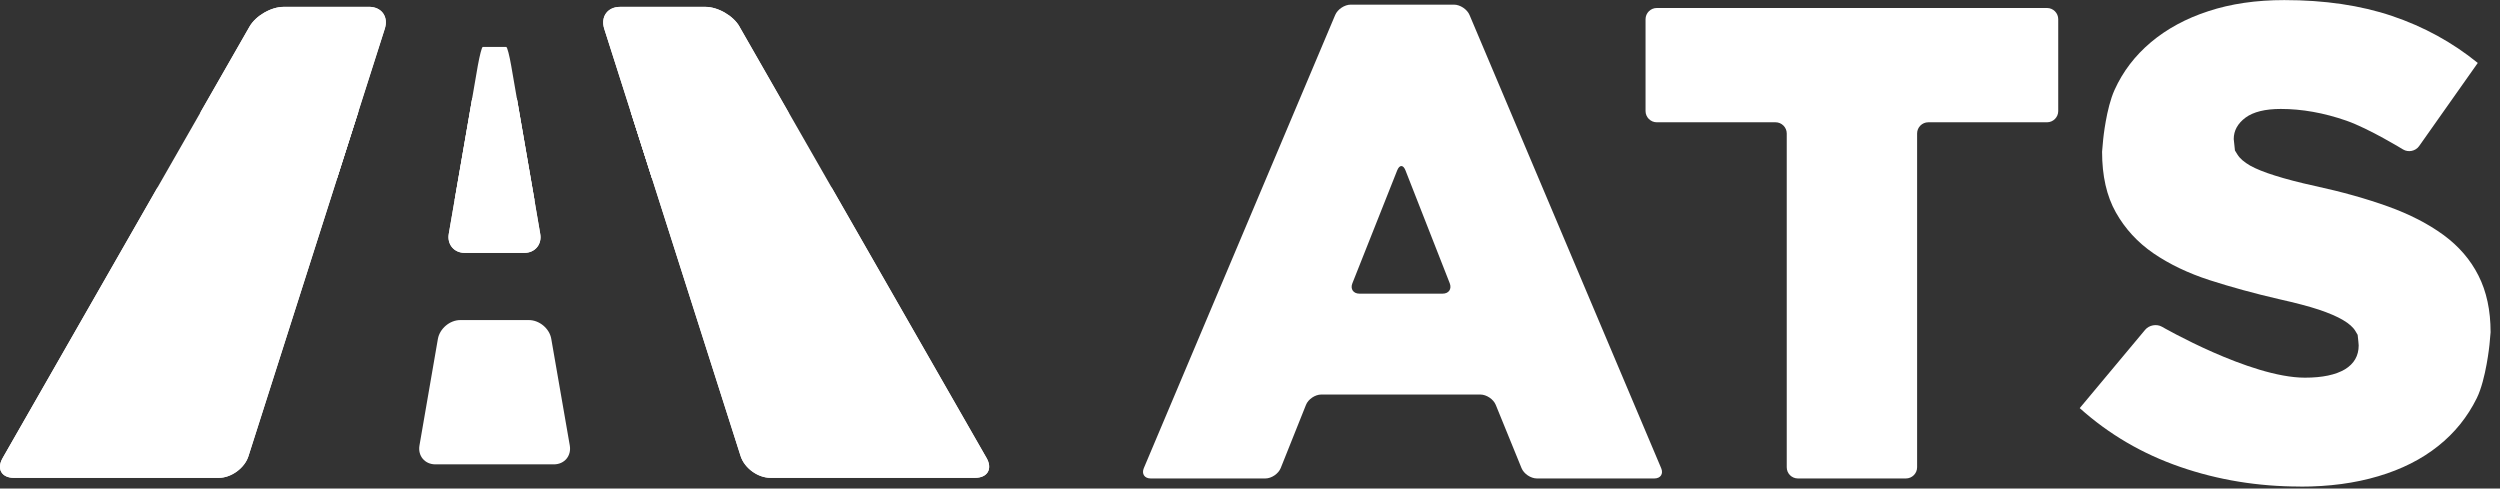
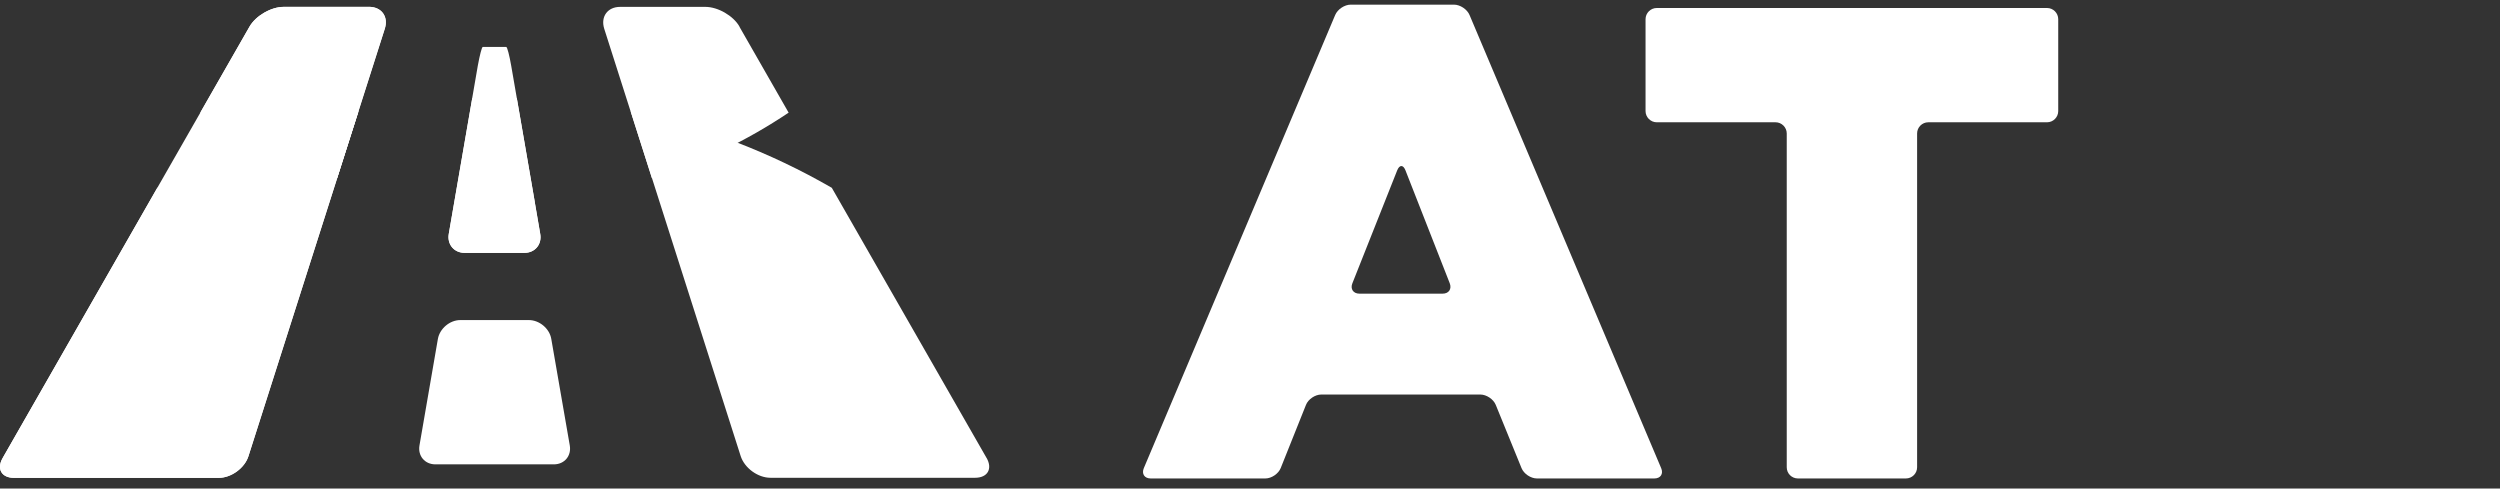
<svg xmlns="http://www.w3.org/2000/svg" width="261" height="51" viewBox="0 0 261 51" fill="none">
  <rect x="0" y="0" width="261" height="51" fill="#333333" stroke="none" />
  <path d="M54.7 14.543L55.787 20.828L54.7 14.543Z" fill="white" />
-   <path d="M55.831 21.088L55.787 20.828L55.831 21.088Z" fill="white" />
  <path d="M26.053 2.783C26.708 1.643 28.297 0.718 29.617 0.718H38.523C39.842 0.718 40.579 1.733 40.184 2.99L25.945 47.617C25.55 48.874 24.141 49.889 22.839 49.889H1.463C0.161 49.889 -0.377 48.955 0.278 47.815L26.053 2.783Z" fill="white" />
-   <path d="M77.207 2.783C76.561 1.643 74.954 0.718 73.643 0.718H64.737C63.436 0.718 62.69 1.733 63.077 2.99L77.315 47.617C77.719 48.874 79.11 49.889 80.43 49.889H101.788C103.099 49.889 103.637 48.955 102.991 47.815L77.207 2.783Z" fill="white" />
  <path d="M55.832 21.088L54.7 14.543L53.372 6.876C53.183 5.79 52.959 4.901 52.851 4.901H50.4C50.301 4.901 50.077 5.79 49.88 6.876L46.845 24.437C46.666 25.523 47.402 26.403 48.506 26.403H54.745C55.85 26.403 56.586 25.514 56.397 24.437L55.823 21.097L55.832 21.088Z" fill="white" />
  <path d="M77.207 2.783C76.561 1.643 74.954 0.718 73.643 0.718H64.737C63.436 0.718 62.69 1.733 63.077 2.99L68.059 18.602C73.176 17.004 77.97 14.687 82.333 11.761L77.198 2.792L77.207 2.783Z" fill="white" />
  <path d="M38.514 0.718H29.608C28.297 0.718 26.699 1.643 26.044 2.783L20.909 11.751C25.263 14.678 30.066 17.003 35.183 18.592L40.166 2.98C40.561 1.732 39.825 0.709 38.505 0.709L38.514 0.718Z" fill="white" />
  <path d="M49.305 10.252L46.854 24.428C46.674 25.514 47.41 26.394 48.515 26.394H54.754C55.858 26.394 56.594 25.505 56.406 24.428L55.831 21.088L54.7 14.543L53.955 10.252C53.183 10.225 52.411 10.198 51.63 10.198C50.849 10.198 50.077 10.234 49.296 10.252H49.305Z" fill="white" />
  <path d="M139.395 1.562C139.646 0.969 140.373 0.484 141.02 0.484H151.793C152.439 0.484 153.167 0.969 153.418 1.562L173.429 48.883C173.68 49.475 173.357 49.951 172.72 49.951H160.456C159.81 49.951 159.092 49.466 158.849 48.874L156.156 42.266C155.914 41.674 155.186 41.189 154.549 41.189H137.941C137.303 41.189 136.576 41.674 136.342 42.275L133.703 48.874C133.461 49.466 132.742 49.951 132.105 49.951H120.129C119.483 49.951 119.168 49.466 119.411 48.883L139.395 1.562ZM150.608 30.658C151.254 30.658 151.586 30.173 151.353 29.572L146.73 17.784C146.496 17.183 146.11 17.183 145.868 17.784L141.19 29.572C140.948 30.164 141.28 30.658 141.927 30.658H150.608Z" fill="white" />
  <path d="M186.536 13.933C186.536 13.296 186.007 12.766 185.369 12.766H172.962C172.325 12.766 171.795 12.236 171.795 11.599V2.002C171.795 1.365 172.325 0.835 172.962 0.835H213.712C214.358 0.835 214.879 1.365 214.879 2.002V11.599C214.879 12.236 214.358 12.766 213.712 12.766H201.313C200.667 12.766 200.146 13.296 200.146 13.933V48.784C200.146 49.431 199.617 49.951 198.979 49.951H187.703C187.057 49.951 186.536 49.431 186.536 48.784V13.933Z" fill="white" />
-   <path d="M240.142 50.795C235.743 50.795 231.568 50.113 227.618 48.748C223.659 47.383 220.166 45.337 217.123 42.608L223.955 34.429C224.368 33.935 225.158 33.791 225.715 34.115C225.715 34.115 234.926 39.429 240.635 39.429C242.458 39.429 243.84 39.133 244.81 38.559C245.771 37.975 246.246 37.14 246.246 36.063C246.246 35.991 246.201 35.488 246.139 34.959L245.905 34.563C245.672 34.169 245.241 33.782 244.612 33.414C243.975 33.037 243.131 32.678 242.09 32.328C241.03 31.978 239.657 31.619 237.978 31.242C235.357 30.64 232.924 29.967 230.688 29.249C228.444 28.522 226.496 27.588 224.826 26.448C223.165 25.308 221.854 23.88 220.894 22.174C219.933 20.469 219.457 18.359 219.457 15.836C219.457 15.764 219.511 15.172 219.574 14.534C219.574 14.534 219.888 11.303 220.759 9.39C221.621 7.478 222.887 5.817 224.548 4.417C226.217 3.016 228.21 1.93 230.554 1.167C232.897 0.395 235.536 0.009 238.481 0.009C242.682 0.009 246.444 0.556 249.739 1.67C253.033 2.783 256.014 4.408 258.68 6.571L252.549 15.262C252.181 15.782 251.426 15.935 250.879 15.603C250.879 15.603 247.324 13.421 244.954 12.595C242.601 11.778 240.321 11.374 238.113 11.374C236.479 11.374 235.249 11.68 234.432 12.281C233.615 12.892 233.202 13.637 233.202 14.517C233.202 14.597 233.256 15.127 233.328 15.711L233.588 16.133C233.848 16.555 234.297 16.931 234.917 17.291C235.545 17.641 236.416 17.991 237.511 18.332C238.615 18.682 240.007 19.05 241.695 19.418C244.505 20.029 247.036 20.738 249.308 21.555C251.579 22.372 253.509 23.369 255.107 24.536C256.696 25.703 257.917 27.112 258.752 28.773C259.596 30.434 260.018 32.4 260.018 34.689C260.018 34.761 259.964 35.354 259.901 35.991C259.901 35.991 259.542 39.591 258.582 41.557C257.612 43.523 256.274 45.193 254.542 46.567C252.809 47.949 250.726 48.999 248.293 49.718C245.86 50.445 243.149 50.804 240.16 50.804L240.142 50.795Z" fill="white" />
  <path d="M57.555 35.39C57.376 34.303 56.316 33.415 55.212 33.415H48.057C46.953 33.415 45.902 34.312 45.714 35.39L43.793 46.504C43.604 47.59 44.349 48.479 45.453 48.479H57.825C58.929 48.479 59.674 47.59 59.485 46.504L57.555 35.39Z" fill="white" />
  <path d="M16.42 19.607L0.278 47.815C-0.377 48.955 0.161 49.888 1.463 49.888H22.83C24.132 49.888 25.541 48.865 25.936 47.617L37.419 11.635C29.913 13.161 22.857 15.899 16.429 19.616L16.42 19.607Z" fill="white" />
  <path d="M103 47.815L86.84 19.607C80.412 15.899 73.347 13.161 65.842 11.626L77.324 47.608C77.728 48.865 79.119 49.88 80.439 49.88H101.797C103.108 49.88 103.646 48.946 103 47.806V47.815Z" fill="white" />
-   <path d="M49.305 10.252L47.465 20.873C48.847 20.98 50.23 21.088 51.63 21.088C53.031 21.088 54.413 20.98 55.796 20.873L54.7 14.543L53.955 10.252C53.183 10.225 52.411 10.198 51.63 10.198C50.849 10.198 50.077 10.234 49.296 10.252H49.305Z" fill="white" />
  <path d="M35.192 18.601L37.419 11.626C33.585 12.406 29.868 13.52 26.286 14.893C29.123 16.366 32.095 17.631 35.192 18.592V18.601Z" fill="white" />
-   <path d="M68.068 18.601C71.165 17.641 74.128 16.375 76.974 14.903C73.392 13.529 69.675 12.416 65.842 11.635L68.068 18.61V18.601Z" fill="white" />
</svg>